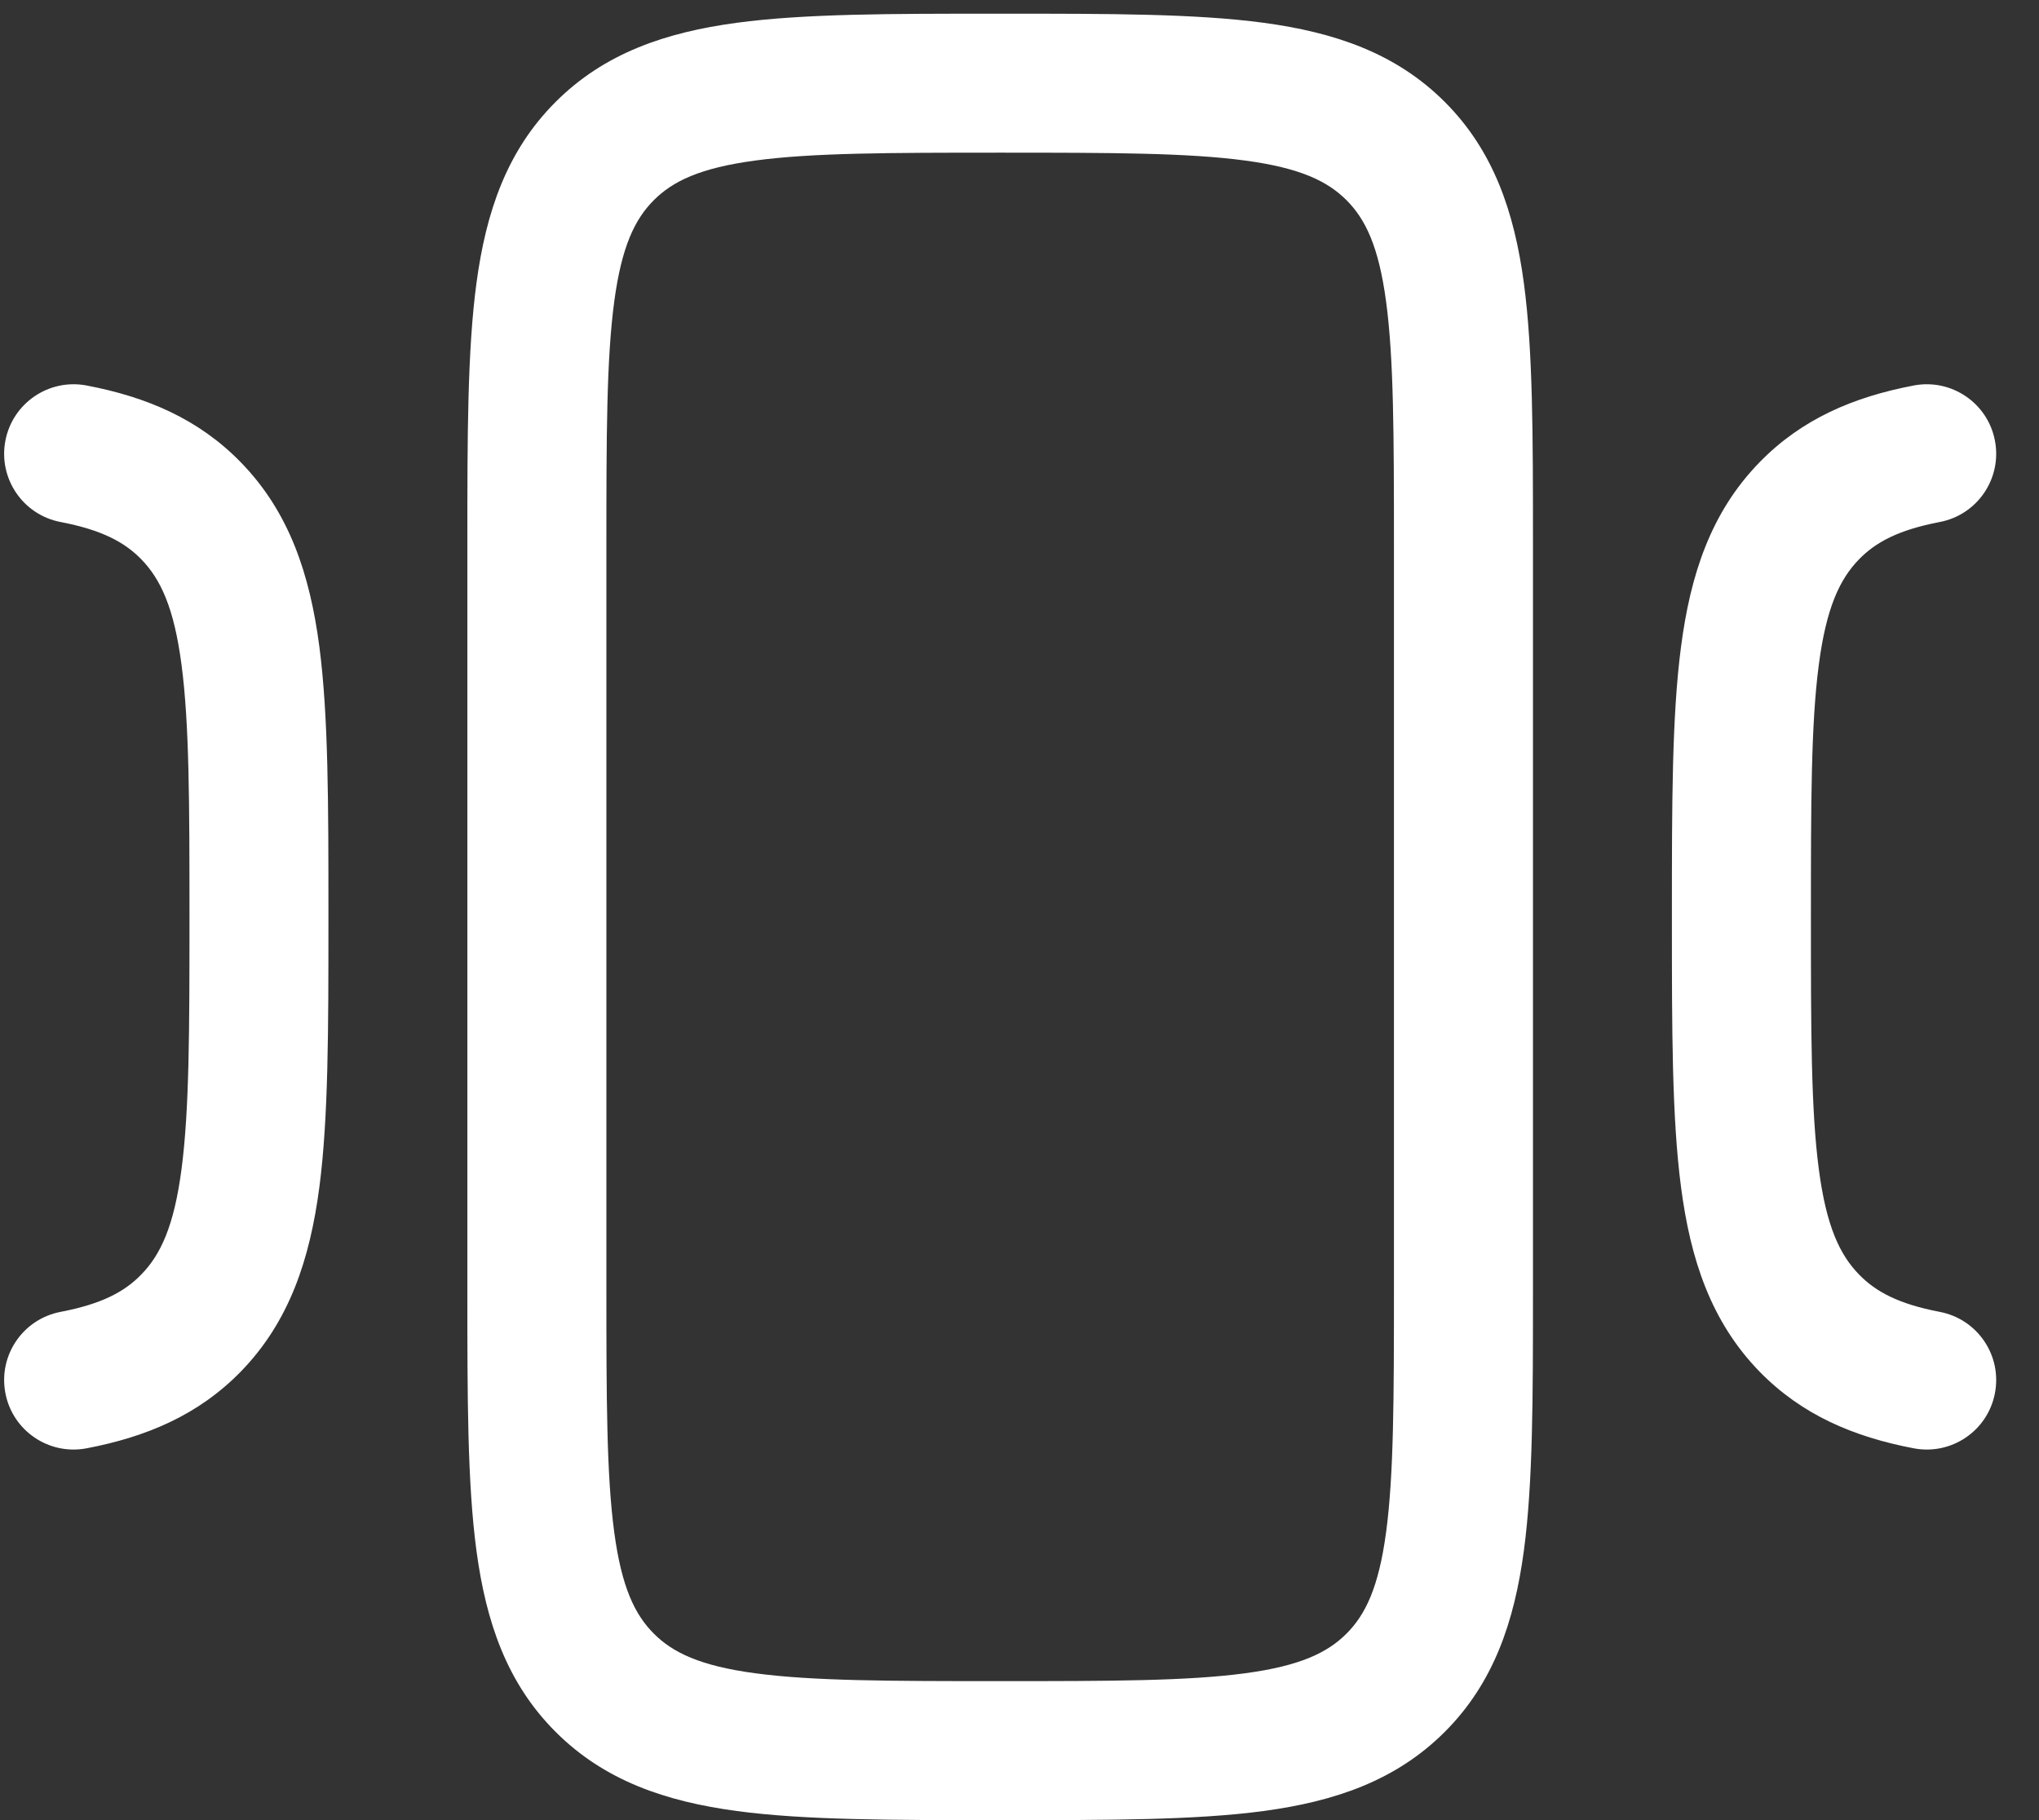
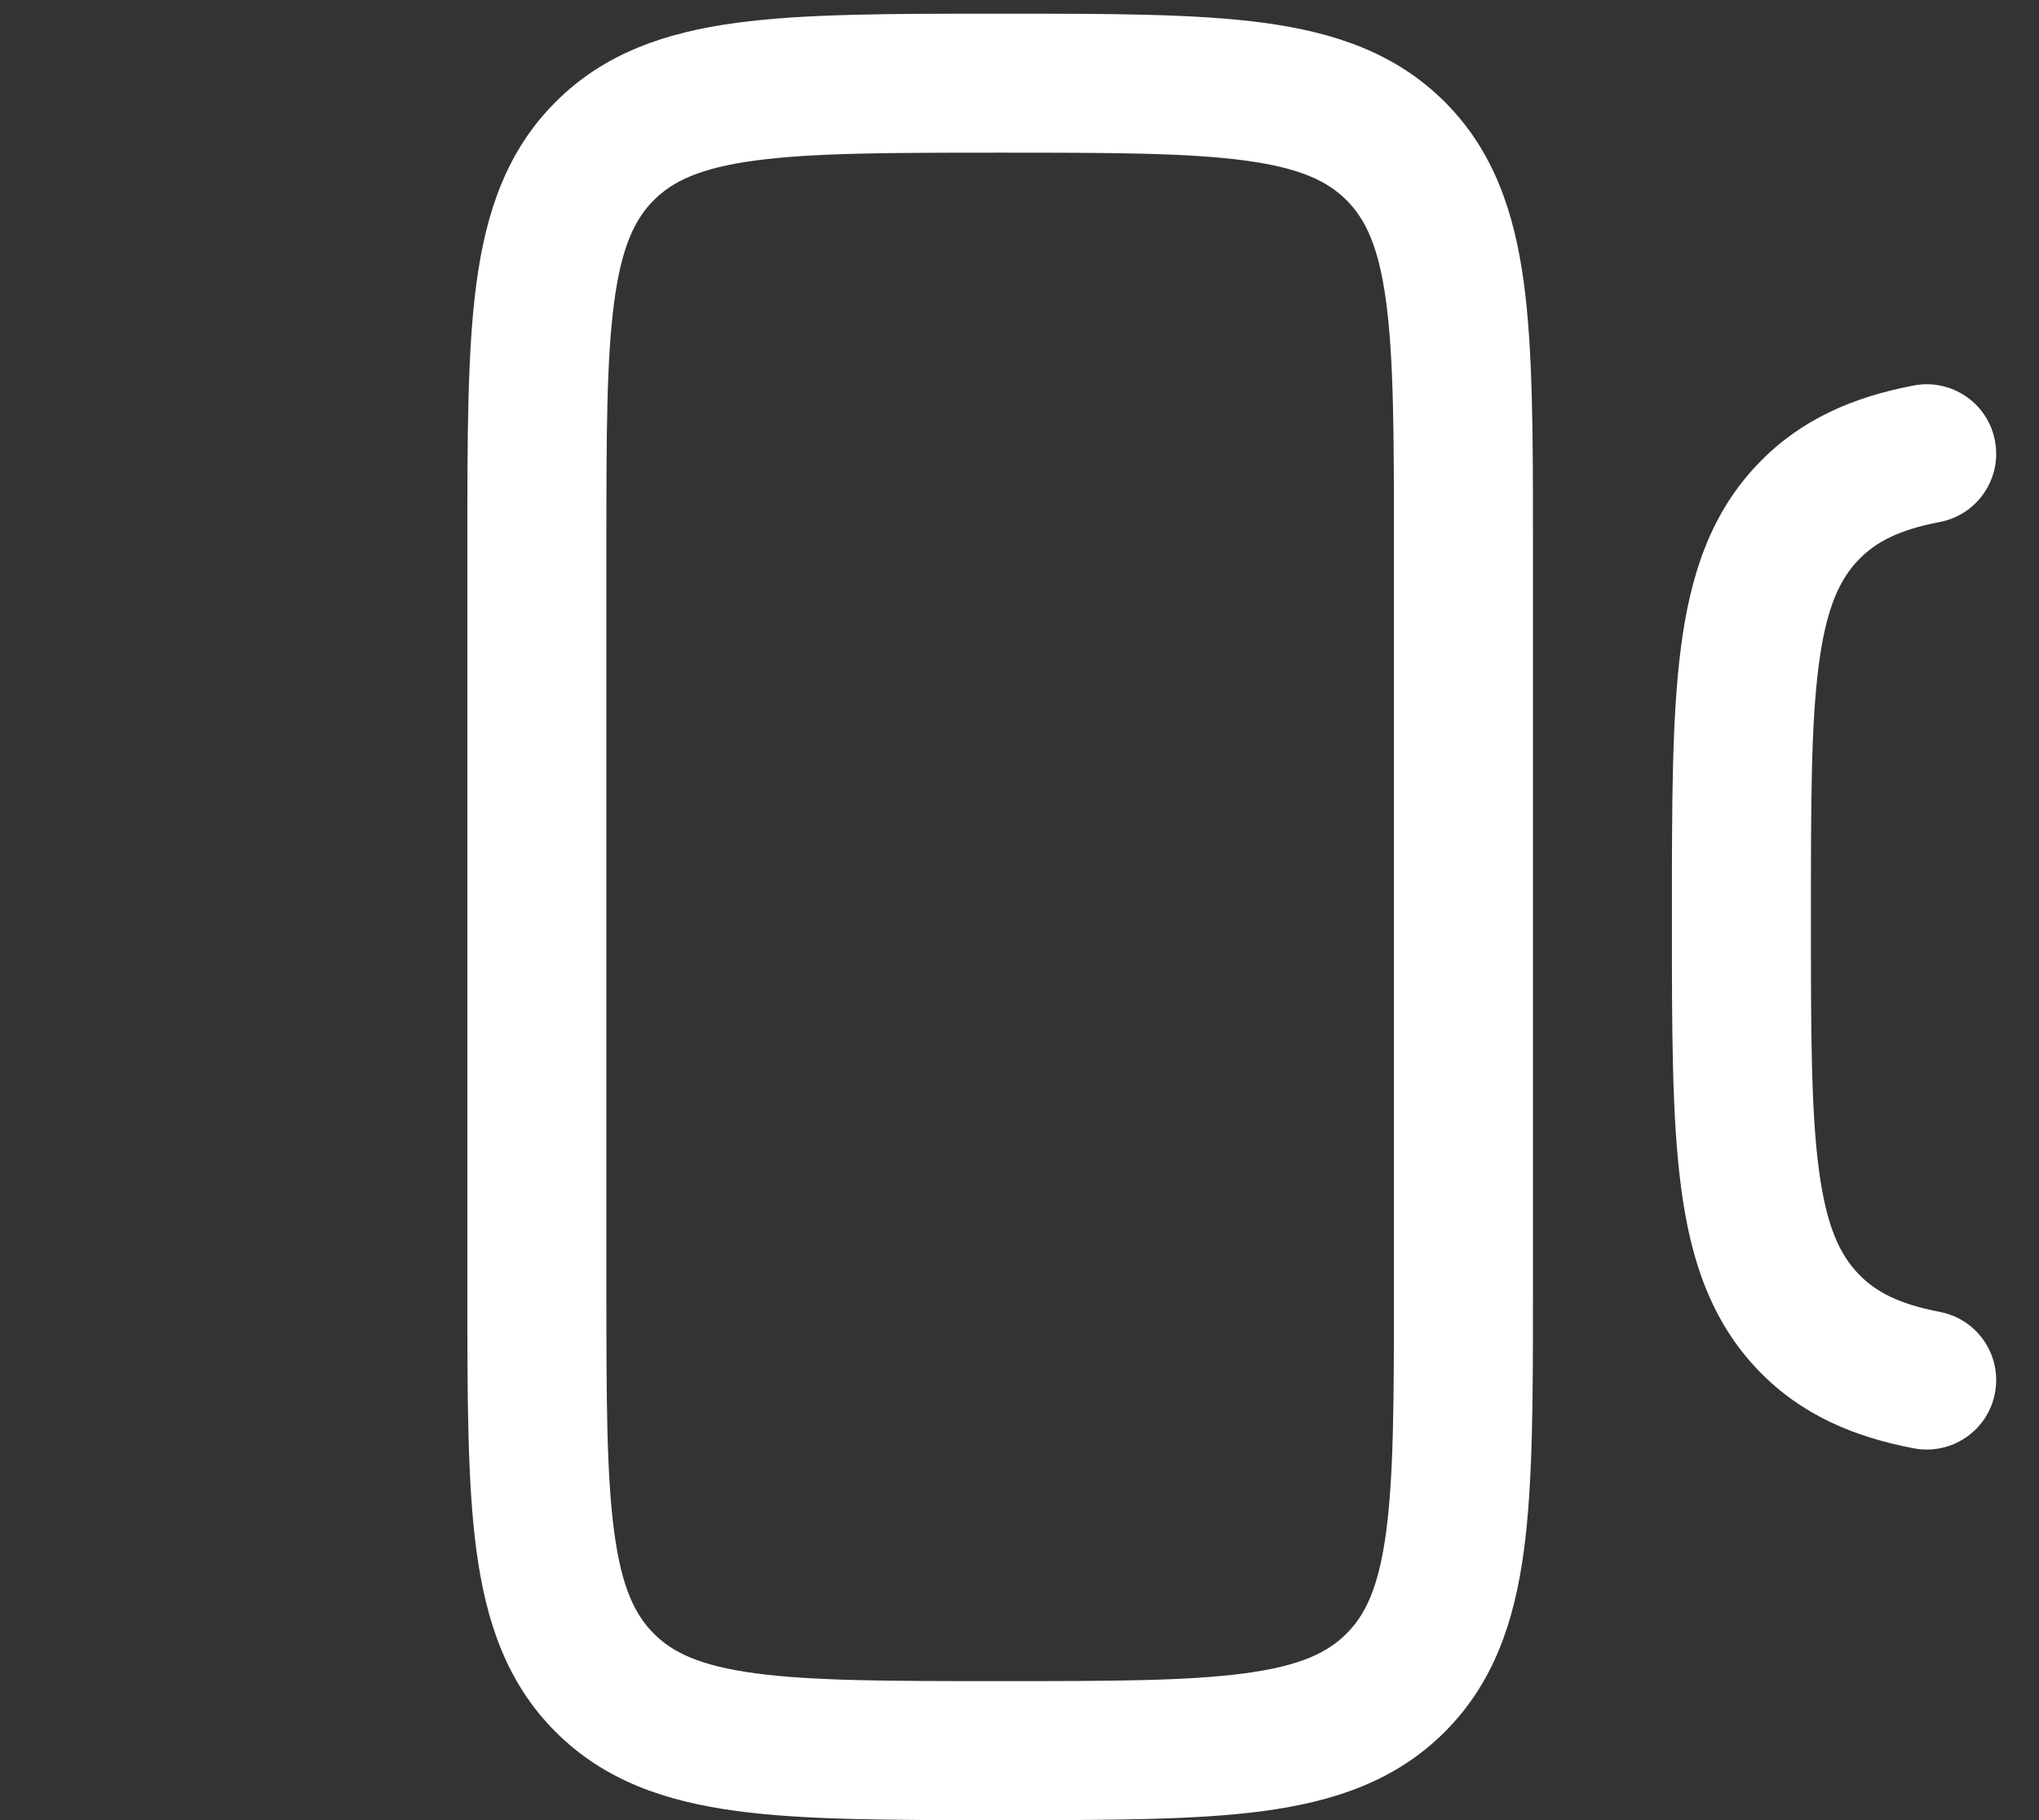
<svg xmlns="http://www.w3.org/2000/svg" width="28" height="25" viewBox="0 0 28 25" fill="none">
  <rect x="0" y="0" width="28" height="25" fill="#333333" stroke="none" />
  <path fill-rule="evenodd" clip-rule="evenodd" d="M13.666 0.188H13.803C15.244 0.188 16.422 0.188 17.352 0.313C18.324 0.444 19.167 0.727 19.84 1.4C20.512 2.072 20.795 2.915 20.926 3.887C21.051 4.817 21.051 5.995 21.051 7.436V17.752C21.051 19.193 21.051 20.371 20.926 21.301C20.795 22.273 20.512 23.116 19.84 23.788C19.167 24.461 18.324 24.744 17.352 24.875C16.422 25 15.244 25 13.803 25H13.666C12.225 25 11.047 25 10.117 24.875C9.145 24.744 8.302 24.461 7.63 23.788C6.957 23.116 6.674 22.273 6.543 21.301C6.418 20.371 6.418 19.193 6.418 17.752V7.436C6.418 5.995 6.418 4.817 6.543 3.887C6.674 2.915 6.957 2.072 7.63 1.4C8.302 0.727 9.145 0.444 10.117 0.313C11.047 0.188 12.225 0.188 13.666 0.188ZM10.371 2.205C9.611 2.307 9.238 2.49 8.979 2.749C8.72 3.008 8.537 3.381 8.435 4.141C8.329 4.929 8.327 5.978 8.327 7.505V17.683C8.327 19.21 8.329 20.259 8.435 21.047C8.537 21.807 8.72 22.18 8.979 22.439C9.238 22.698 9.611 22.881 10.371 22.983C11.159 23.089 12.208 23.091 13.735 23.091C15.261 23.091 16.31 23.089 17.098 22.983C17.858 22.881 18.231 22.698 18.49 22.439C18.749 22.18 18.932 21.807 19.034 21.047C19.14 20.259 19.142 19.21 19.142 17.683V7.505C19.142 5.978 19.14 4.929 19.034 4.141C18.932 3.381 18.749 3.008 18.49 2.749C18.231 2.49 17.858 2.307 17.098 2.205C16.31 2.099 15.261 2.097 13.735 2.097C12.208 2.097 11.159 2.099 10.371 2.205Z" fill="white" />
-   <path d="M0.074 6.053C0.173 5.536 0.672 5.196 1.19 5.295C2.013 5.452 2.726 5.753 3.308 6.351C3.976 7.037 4.256 7.894 4.386 8.885C4.51 9.837 4.51 11.044 4.51 12.527V12.661C4.51 14.145 4.51 15.351 4.386 16.303C4.256 17.294 3.976 18.151 3.308 18.838C2.726 19.435 2.013 19.736 1.19 19.893C0.672 19.992 0.173 19.653 0.074 19.135C-0.025 18.617 0.314 18.118 0.832 18.019C1.401 17.91 1.712 17.741 1.94 17.506C2.204 17.236 2.39 16.844 2.493 16.056C2.6 15.242 2.602 14.161 2.602 12.594C2.602 11.028 2.6 9.946 2.493 9.133C2.39 8.344 2.204 7.953 1.94 7.682C1.712 7.448 1.401 7.279 0.832 7.17C0.314 7.071 -0.025 6.571 0.074 6.053Z" fill="white" />
  <path d="M26.279 5.295C26.797 5.196 27.297 5.536 27.395 6.053C27.494 6.571 27.155 7.071 26.637 7.17C26.068 7.279 25.757 7.448 25.529 7.682C25.265 7.953 25.079 8.344 24.976 9.133C24.869 9.946 24.868 11.028 24.868 12.594C24.868 14.161 24.869 15.242 24.976 16.056C25.079 16.844 25.265 17.236 25.529 17.506C25.757 17.741 26.068 17.91 26.637 18.019C27.155 18.118 27.494 18.617 27.395 19.135C27.297 19.653 26.797 19.992 26.279 19.893C25.456 19.736 24.743 19.435 24.161 18.838C23.493 18.151 23.213 17.294 23.084 16.303C22.959 15.351 22.959 14.145 22.959 12.661V12.527C22.959 11.044 22.959 9.837 23.084 8.885C23.213 7.894 23.493 7.037 24.161 6.351C24.743 5.753 25.456 5.452 26.279 5.295Z" fill="white" />
</svg>